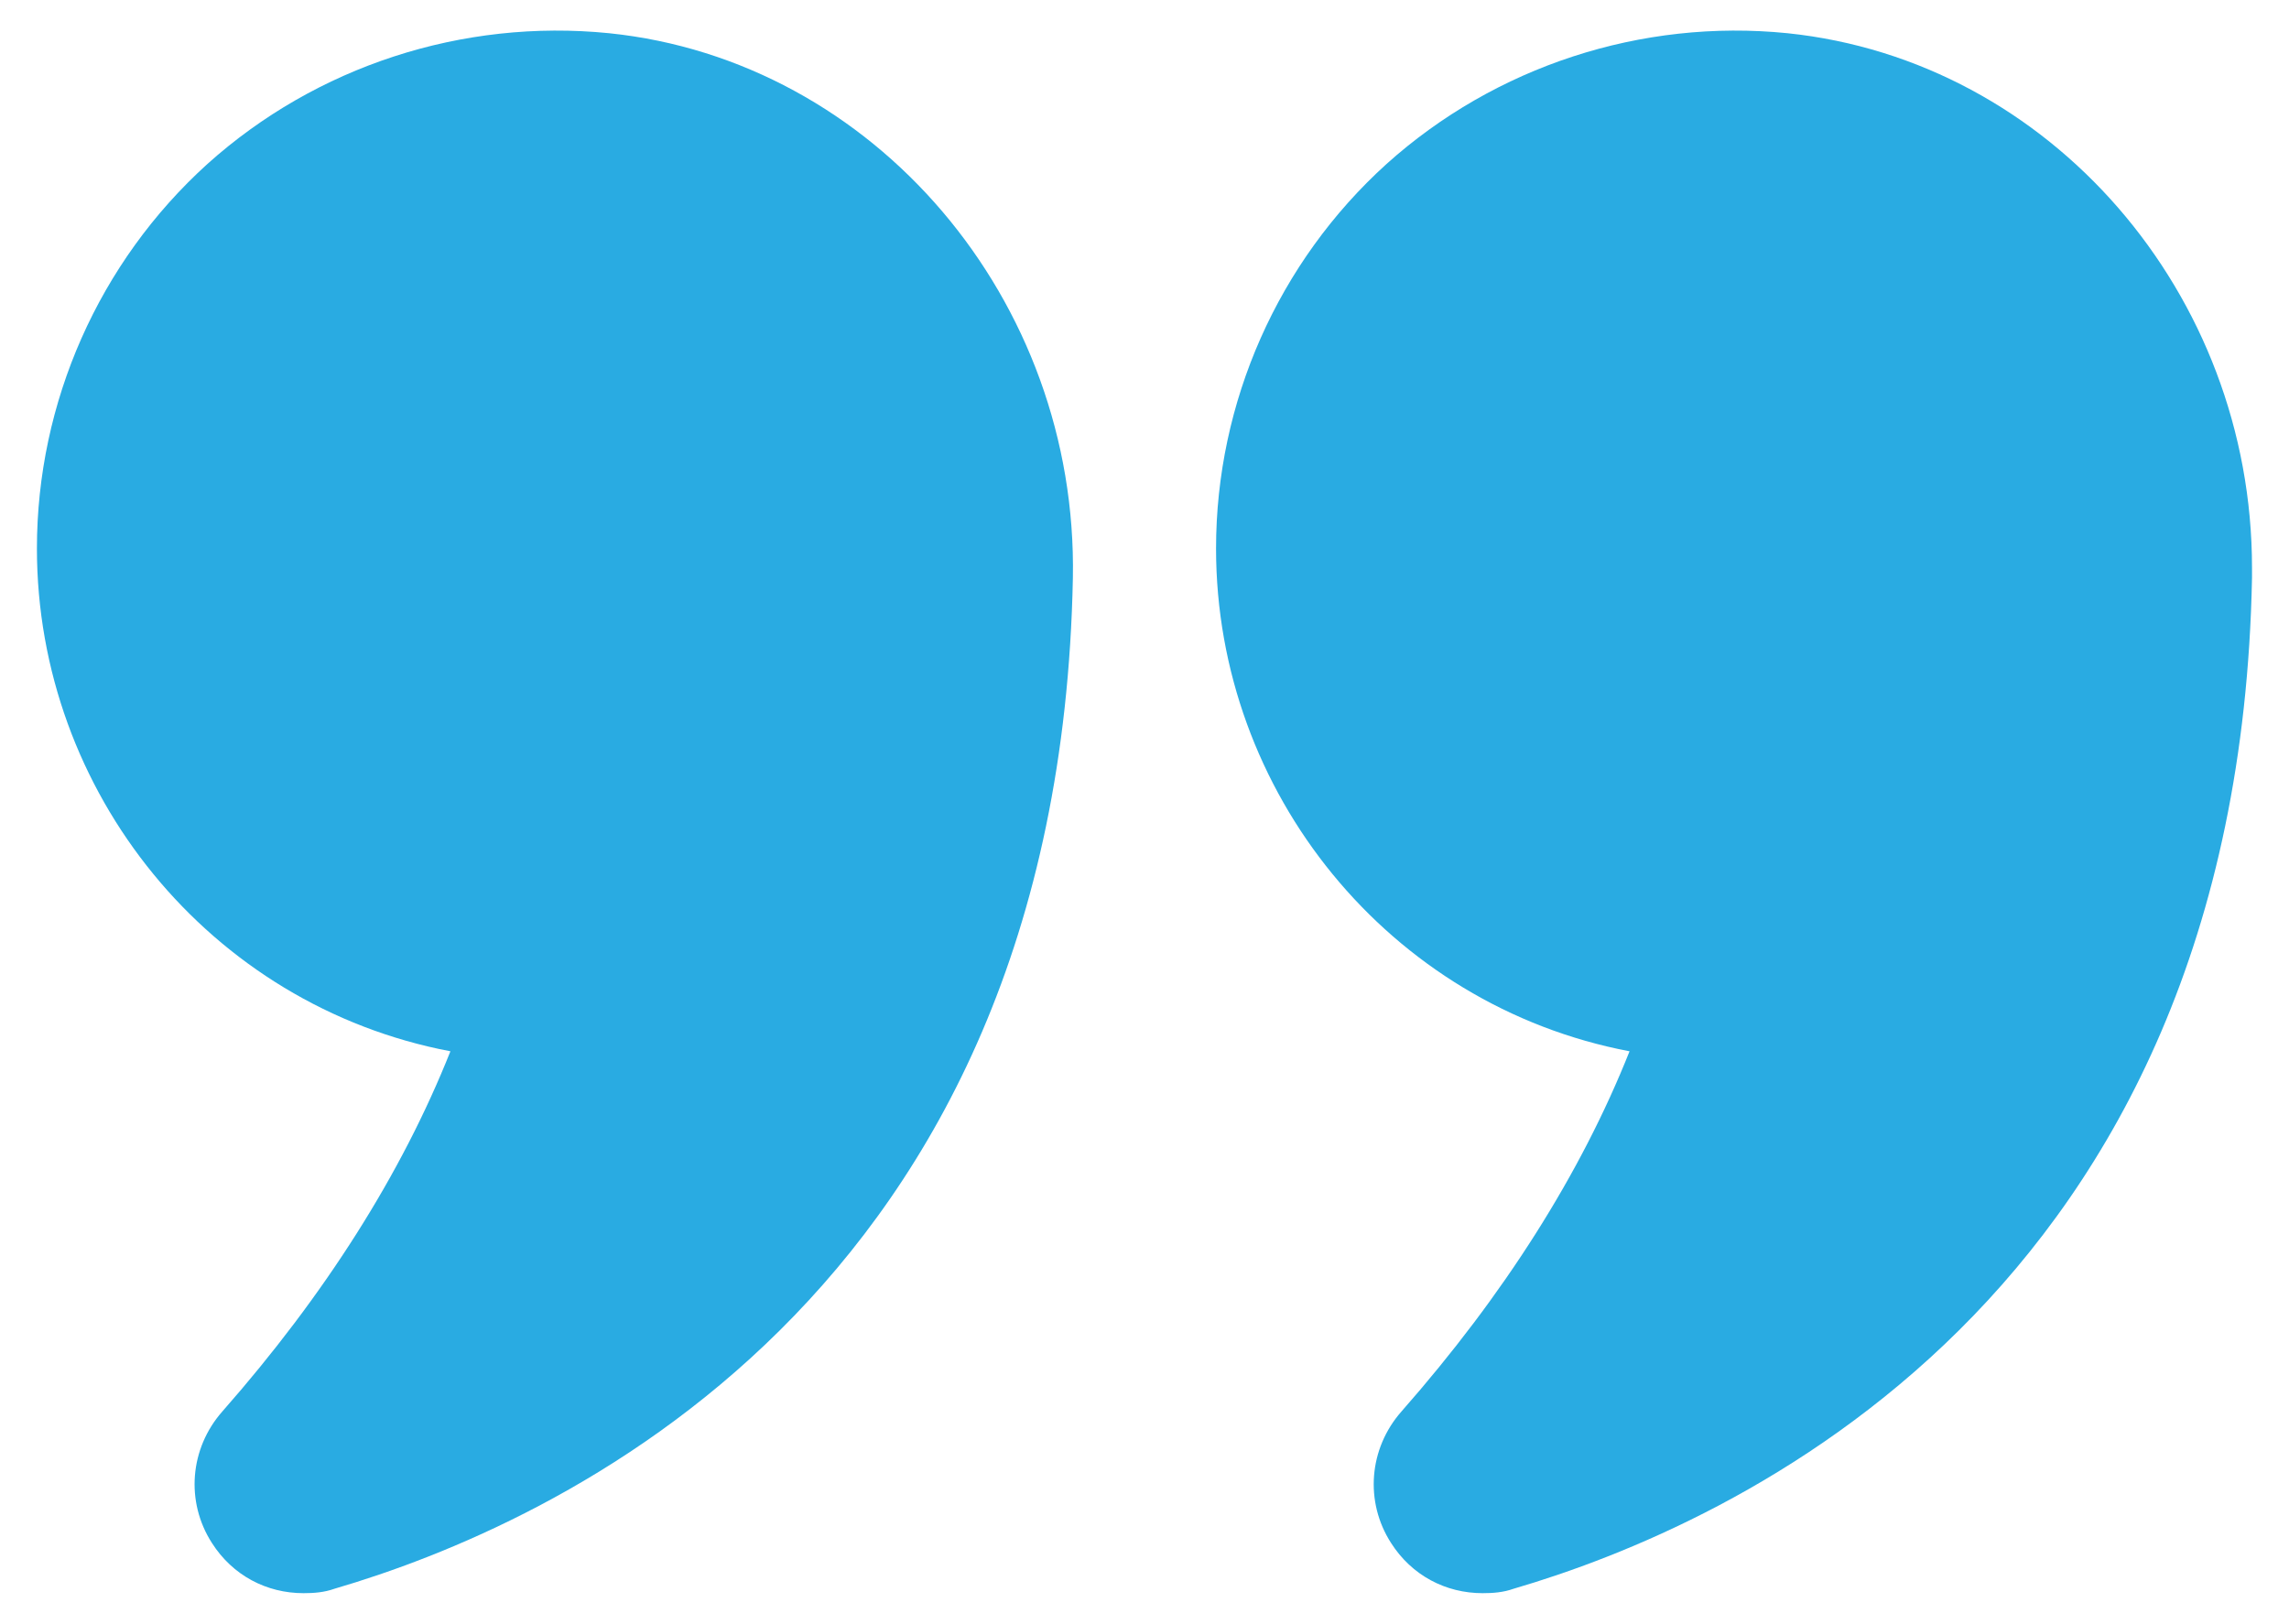
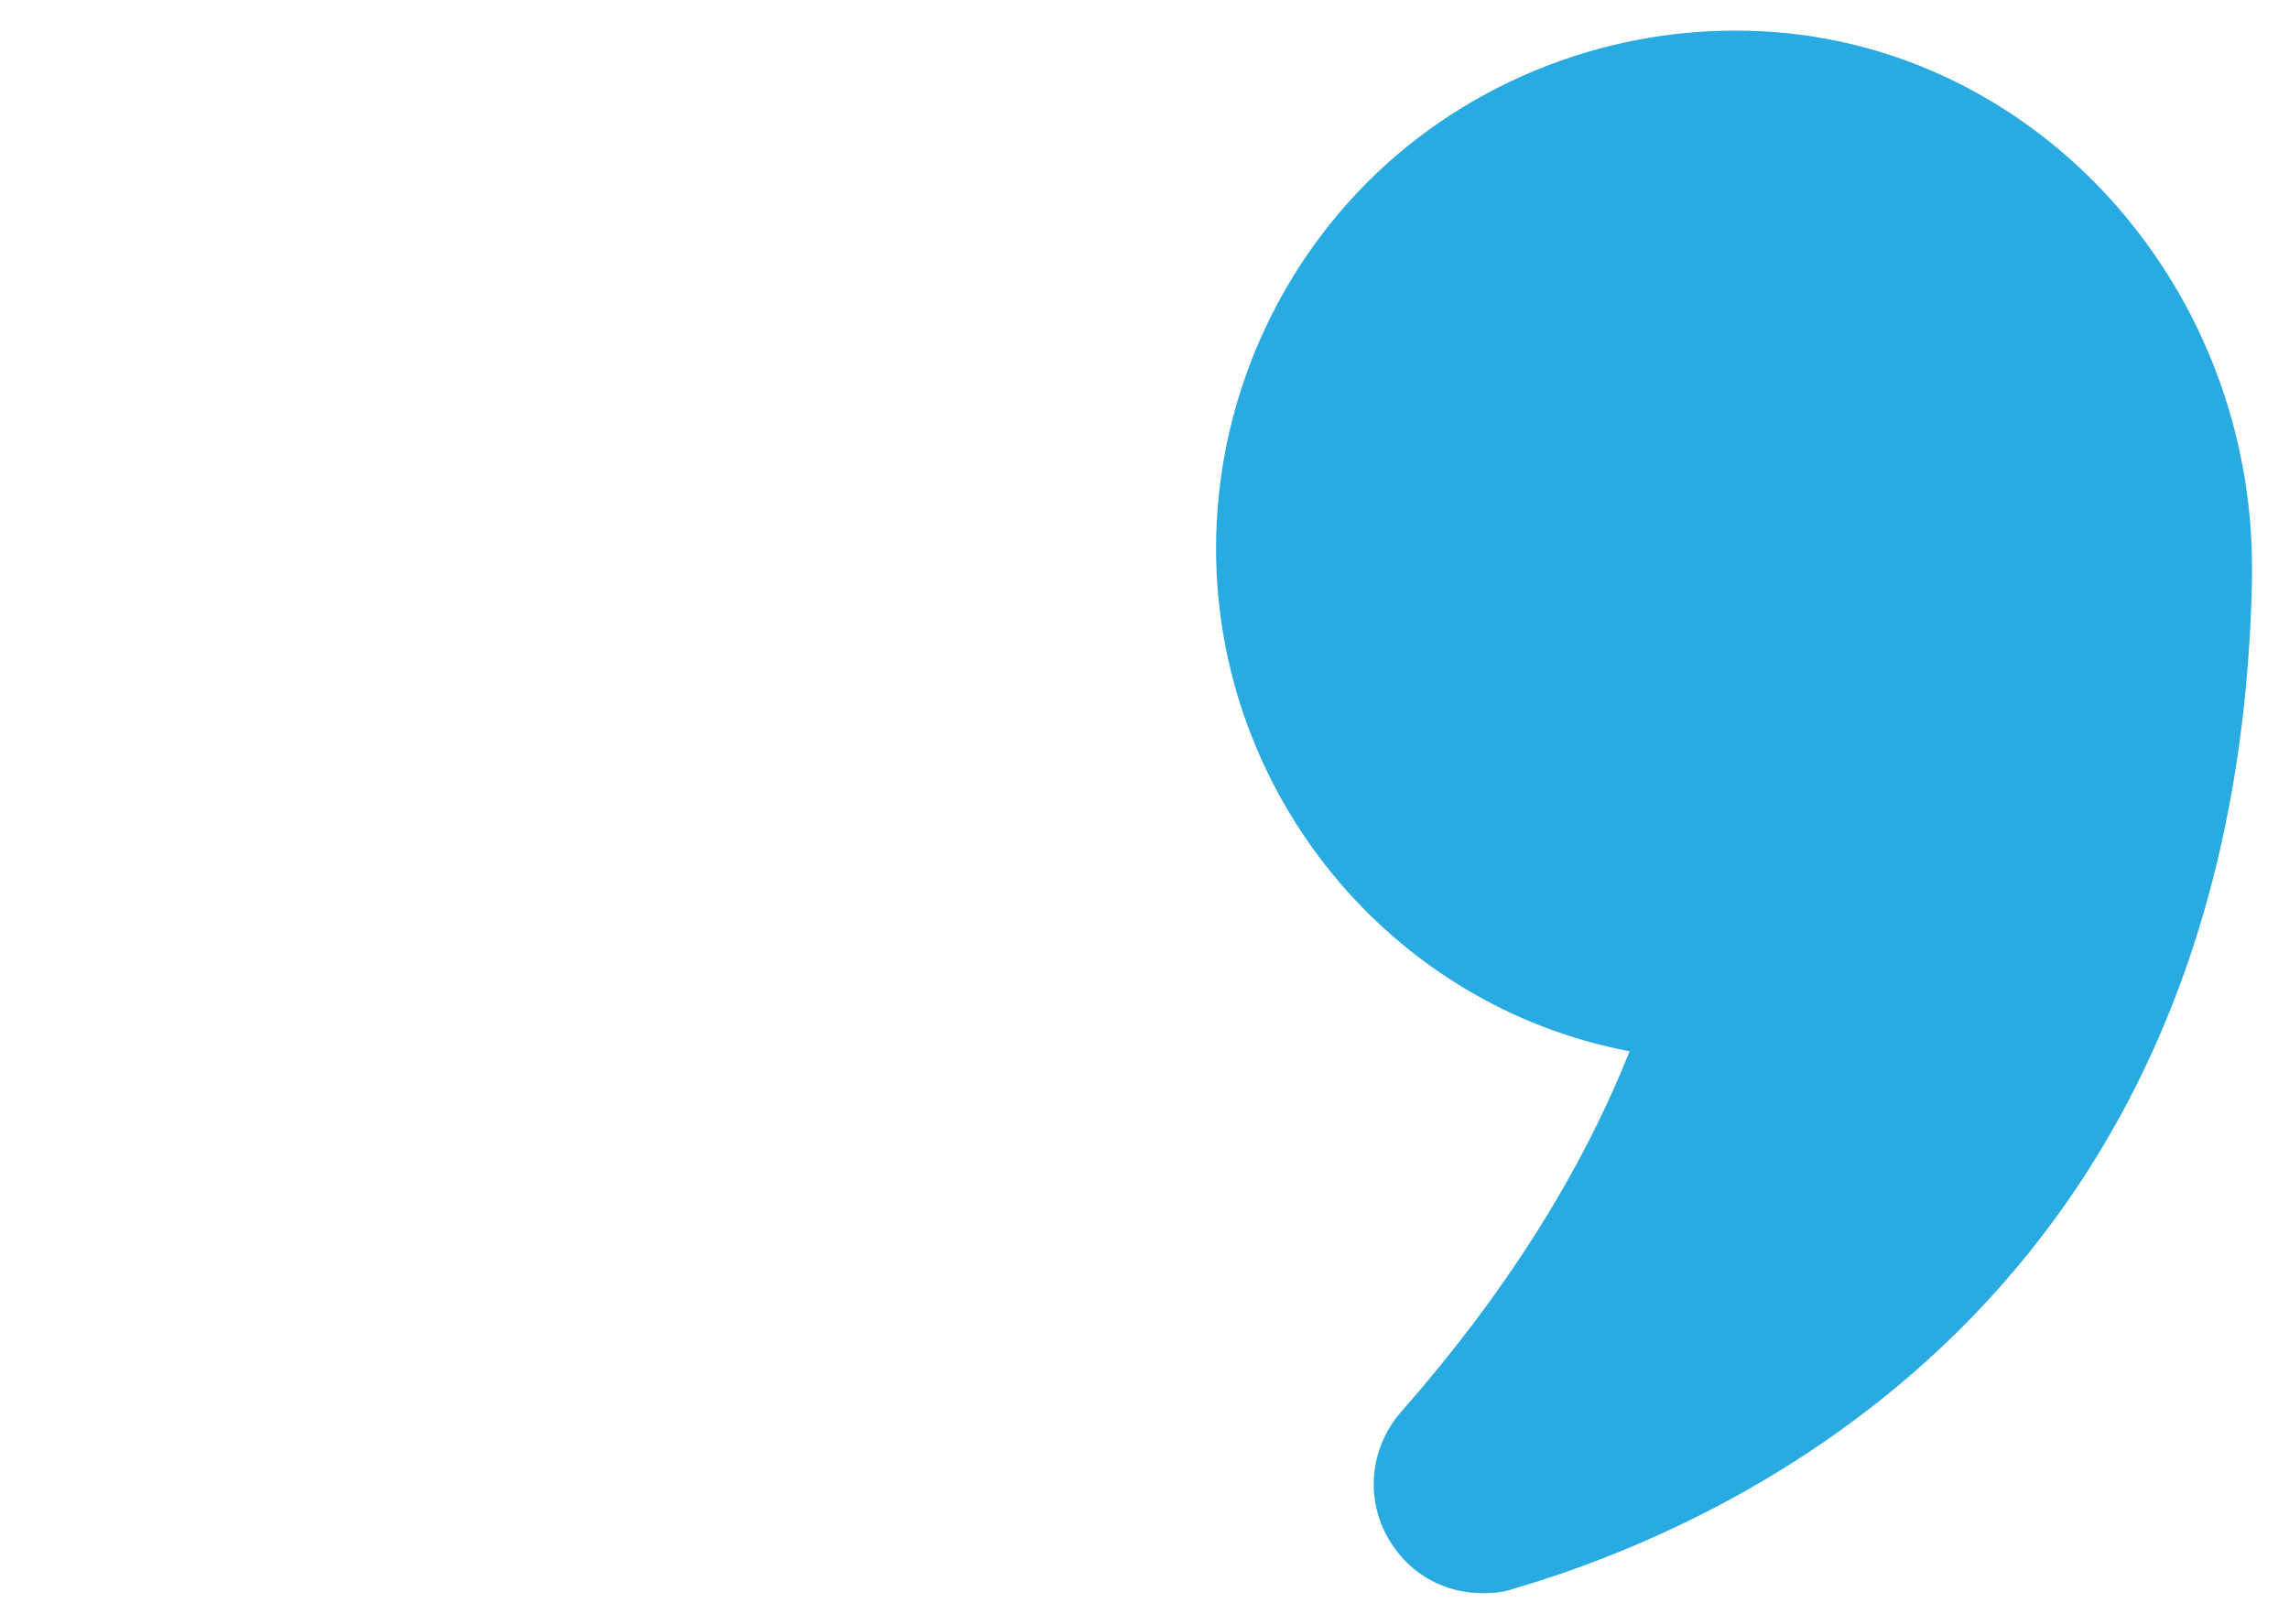
<svg xmlns="http://www.w3.org/2000/svg" width="62" height="44" viewBox="0 0 62 44" fill="none">
-   <path d="M12.2 28.48C10.88 31.8 8.8 35.08 6.02 38.24C5.14 39.24 5.02 40.68 5.74 41.8C6.3 42.68 7.22 43.16 8.22 43.16C8.5 43.16 8.78 43.14 9.06 43.04C14.94 41.32 28.68 35.22 29.06 15.66C29.2 8.12 23.68 1.64 16.5 0.9C12.52 0.5 8.56 1.8 5.62 4.44C2.68 7.1 1 10.9 1 14.86C1 21.46 5.68 27.24 12.2 28.48Z" fill="#29ABE2" />
  <path d="M48.418 0.9C44.458 0.5 40.498 1.8 37.558 4.44C34.618 7.1 32.938 10.9 32.938 14.86C32.938 21.46 37.618 27.24 44.138 28.48C42.818 31.8 40.738 35.08 37.958 38.24C37.078 39.24 36.958 40.68 37.678 41.8C38.238 42.68 39.158 43.16 40.158 43.16C40.438 43.16 40.718 43.14 40.998 43.04C46.878 41.32 60.618 35.22 60.998 15.66V15.38C60.998 7.96 55.538 1.64 48.418 0.9Z" fill="#29ABE2" />
</svg>